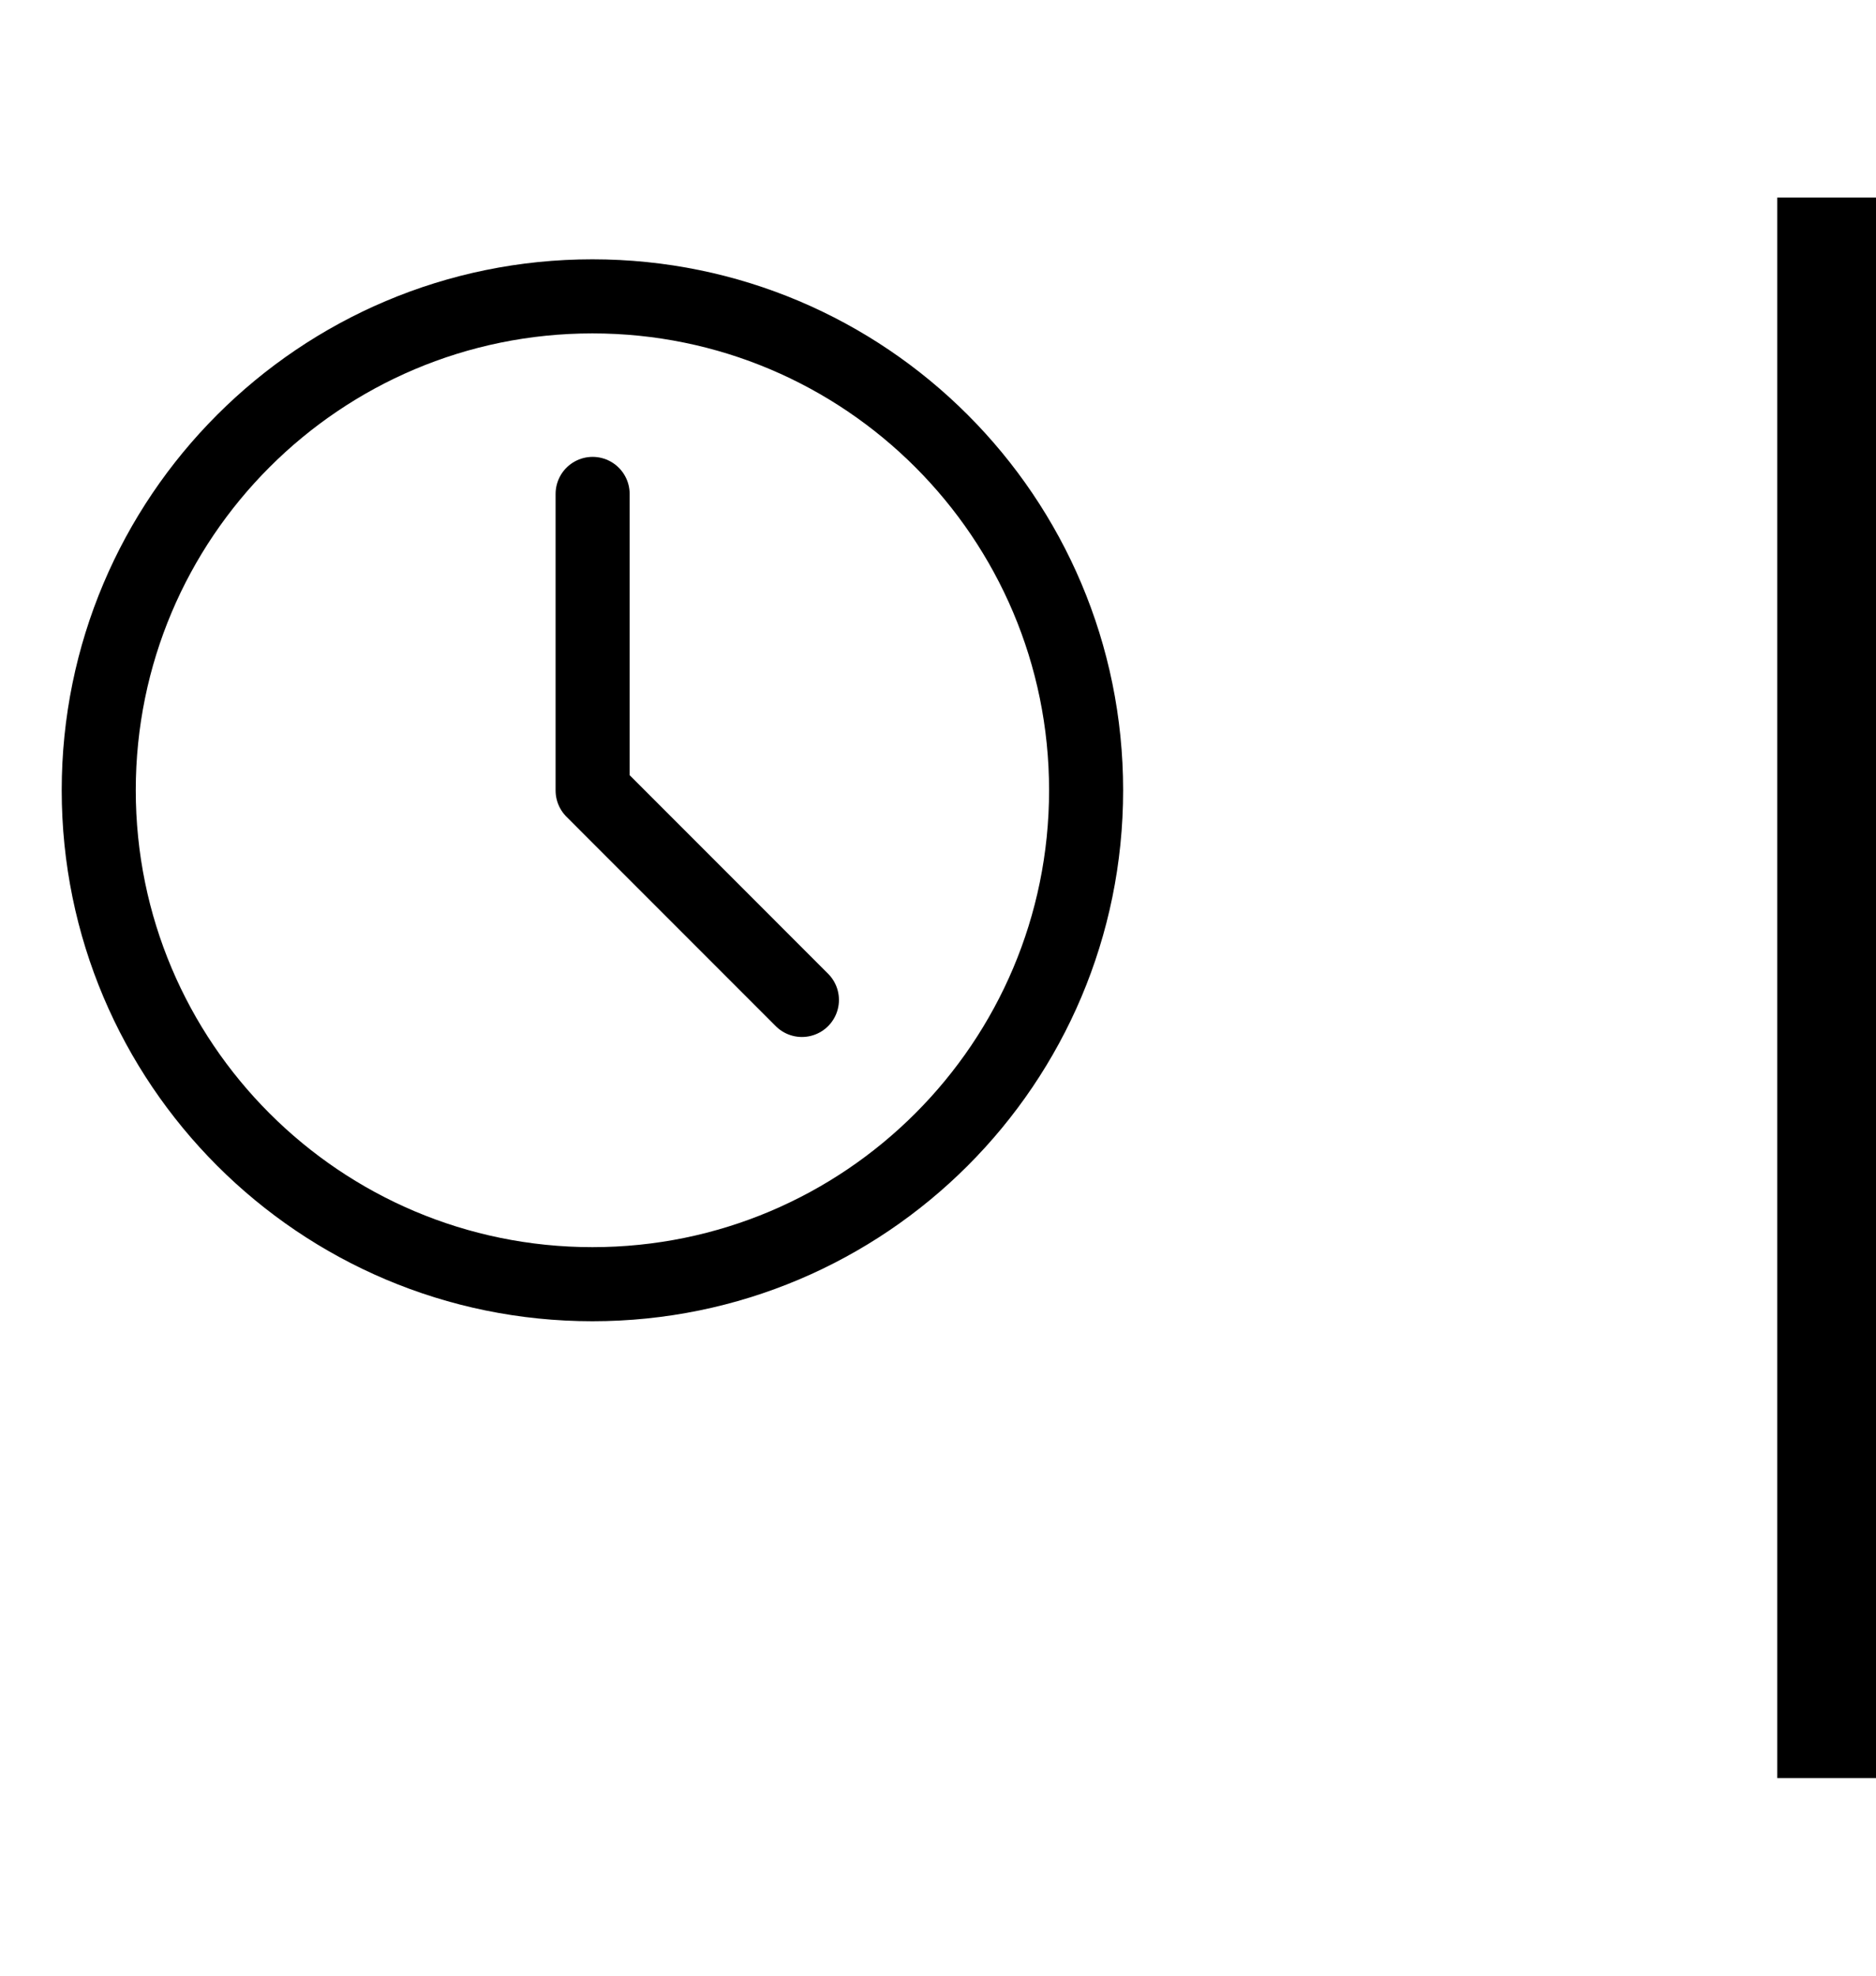
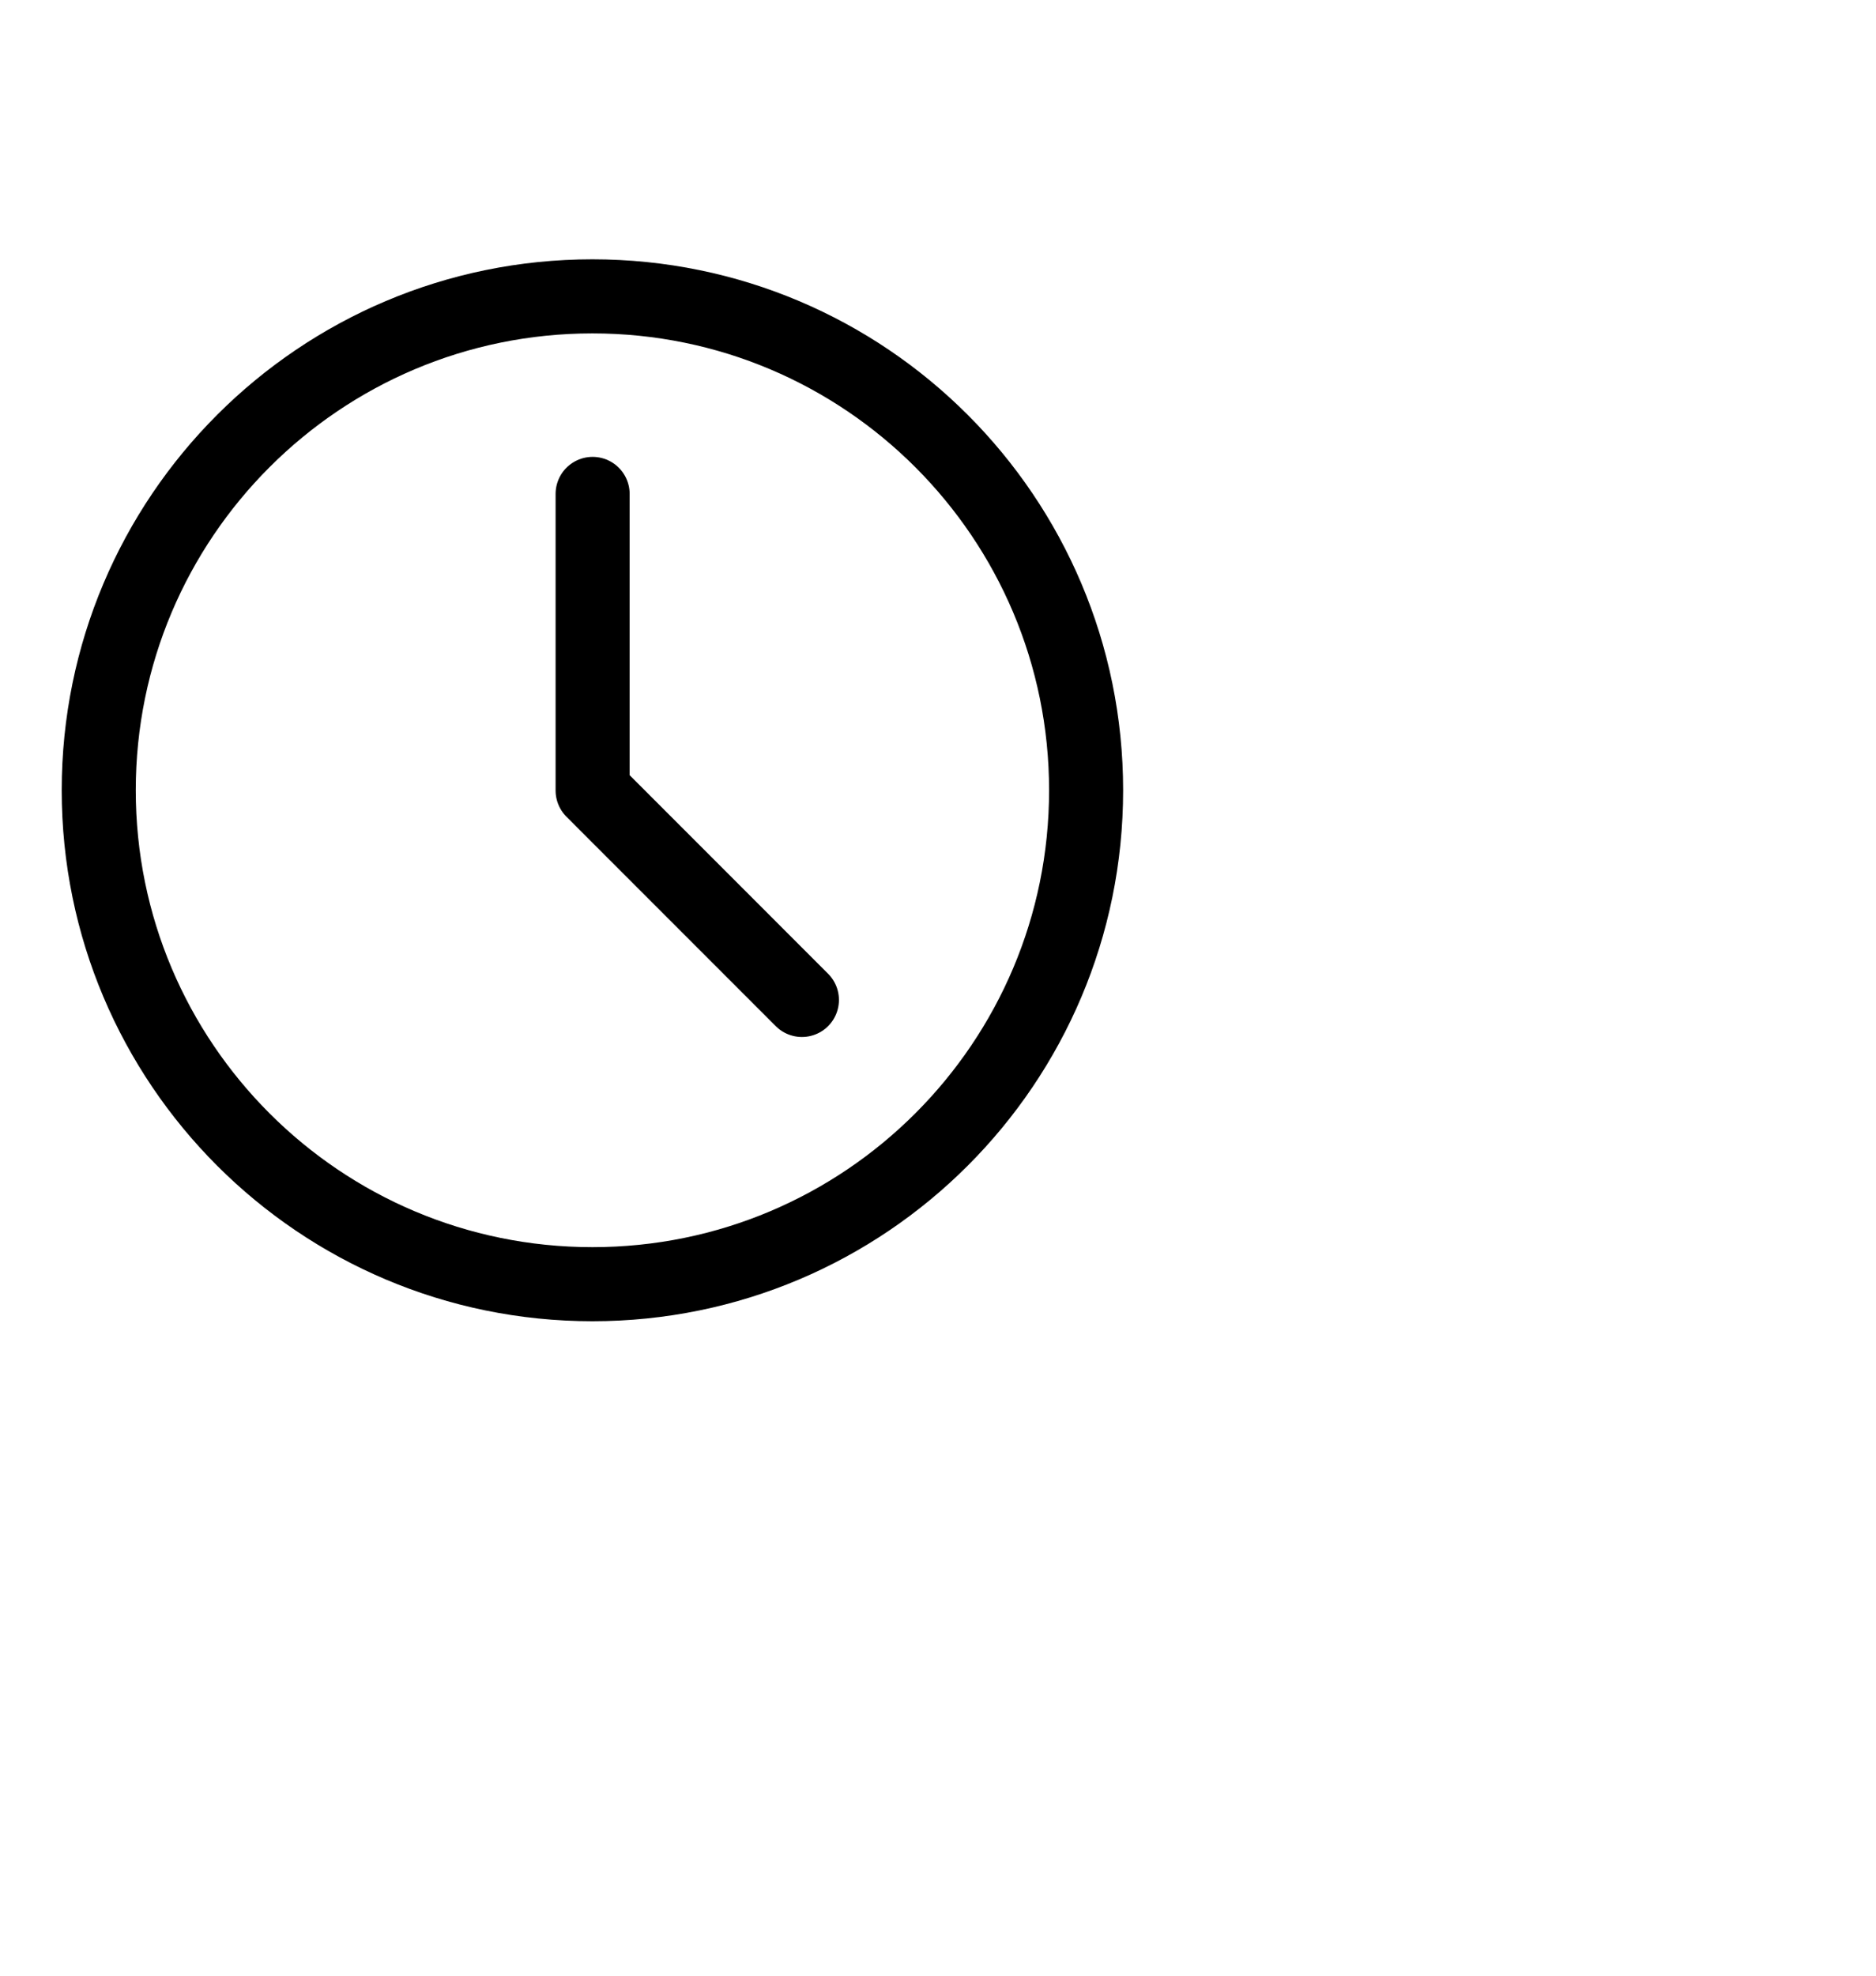
<svg xmlns="http://www.w3.org/2000/svg" width="76" height="80" viewBox="0 0 76 80" fill="none">
  <path d="M24 52C35.046 52 44 43.046 44 32C44 20.954 35.046 12 24 12C12.954 12 4 20.954 4 32C4 43.046 12.954 52 24 52Z" stroke="black" stroke-width="3" stroke-linejoin="round" />
  <path d="M24.008 20V32.01L32.487 40.49" stroke="black" stroke-width="3" stroke-linecap="round" stroke-linejoin="round" />
-   <rect width="4" height="64" transform="translate(72 8)" fill="black" />
</svg>